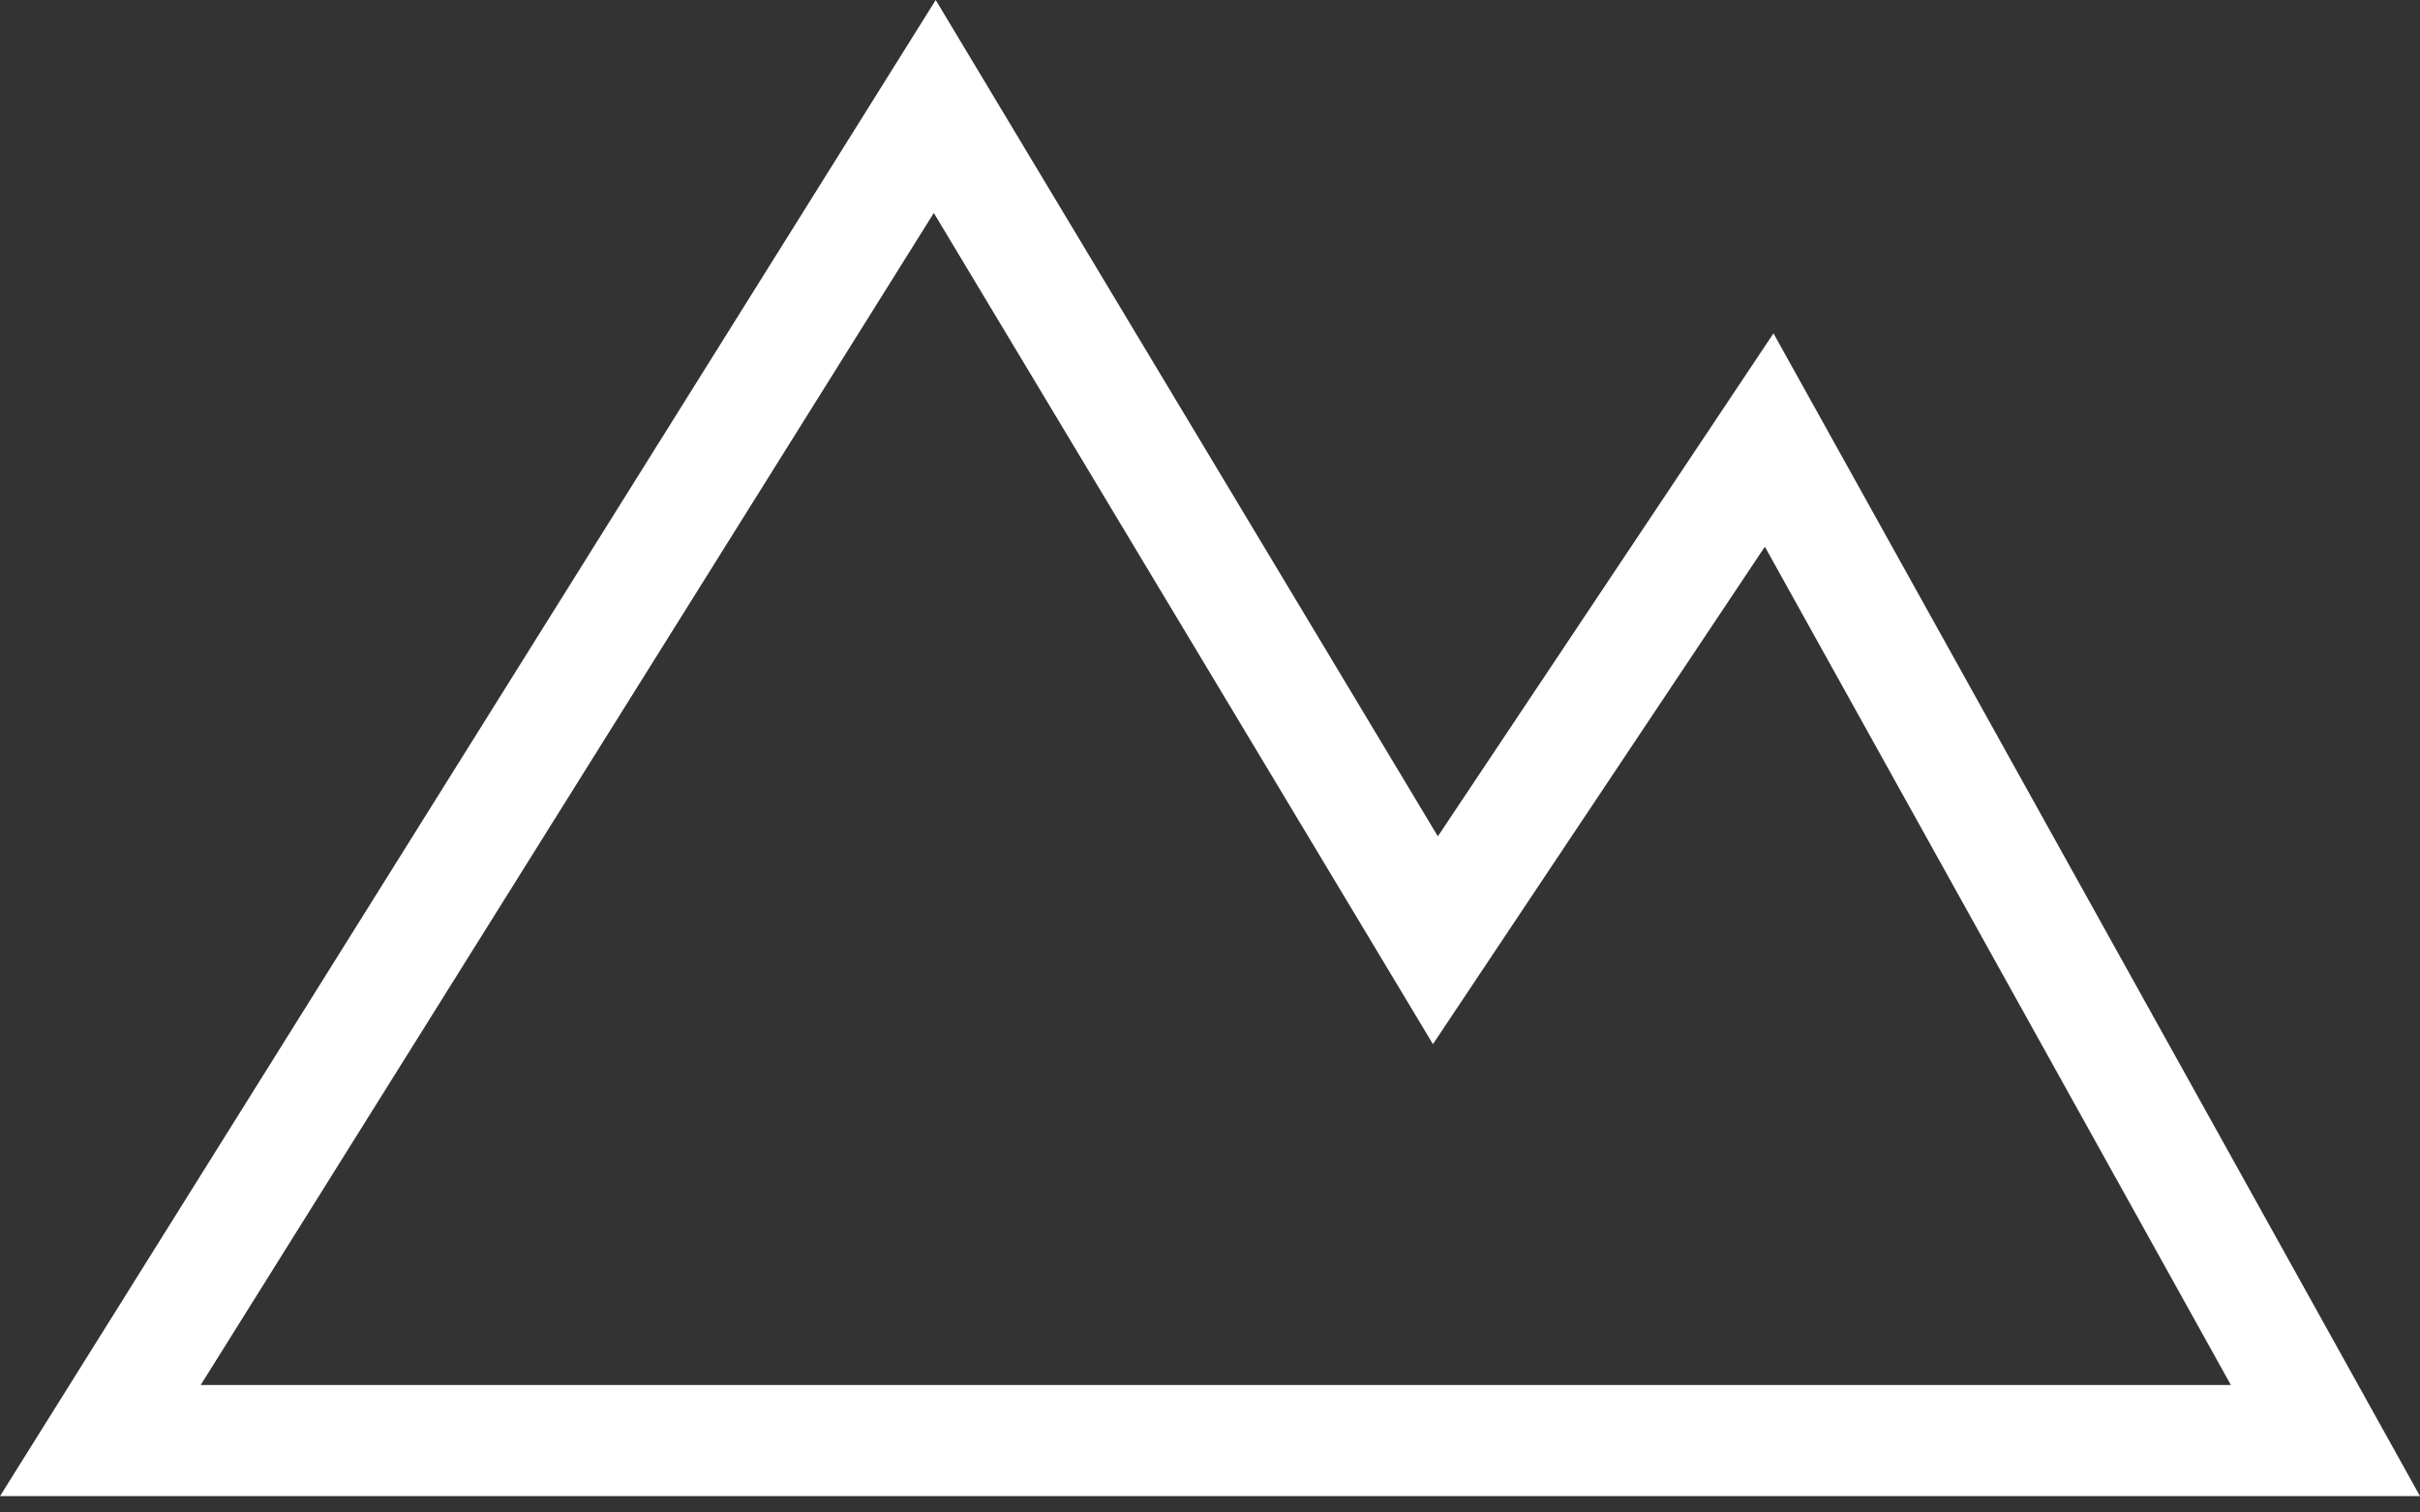
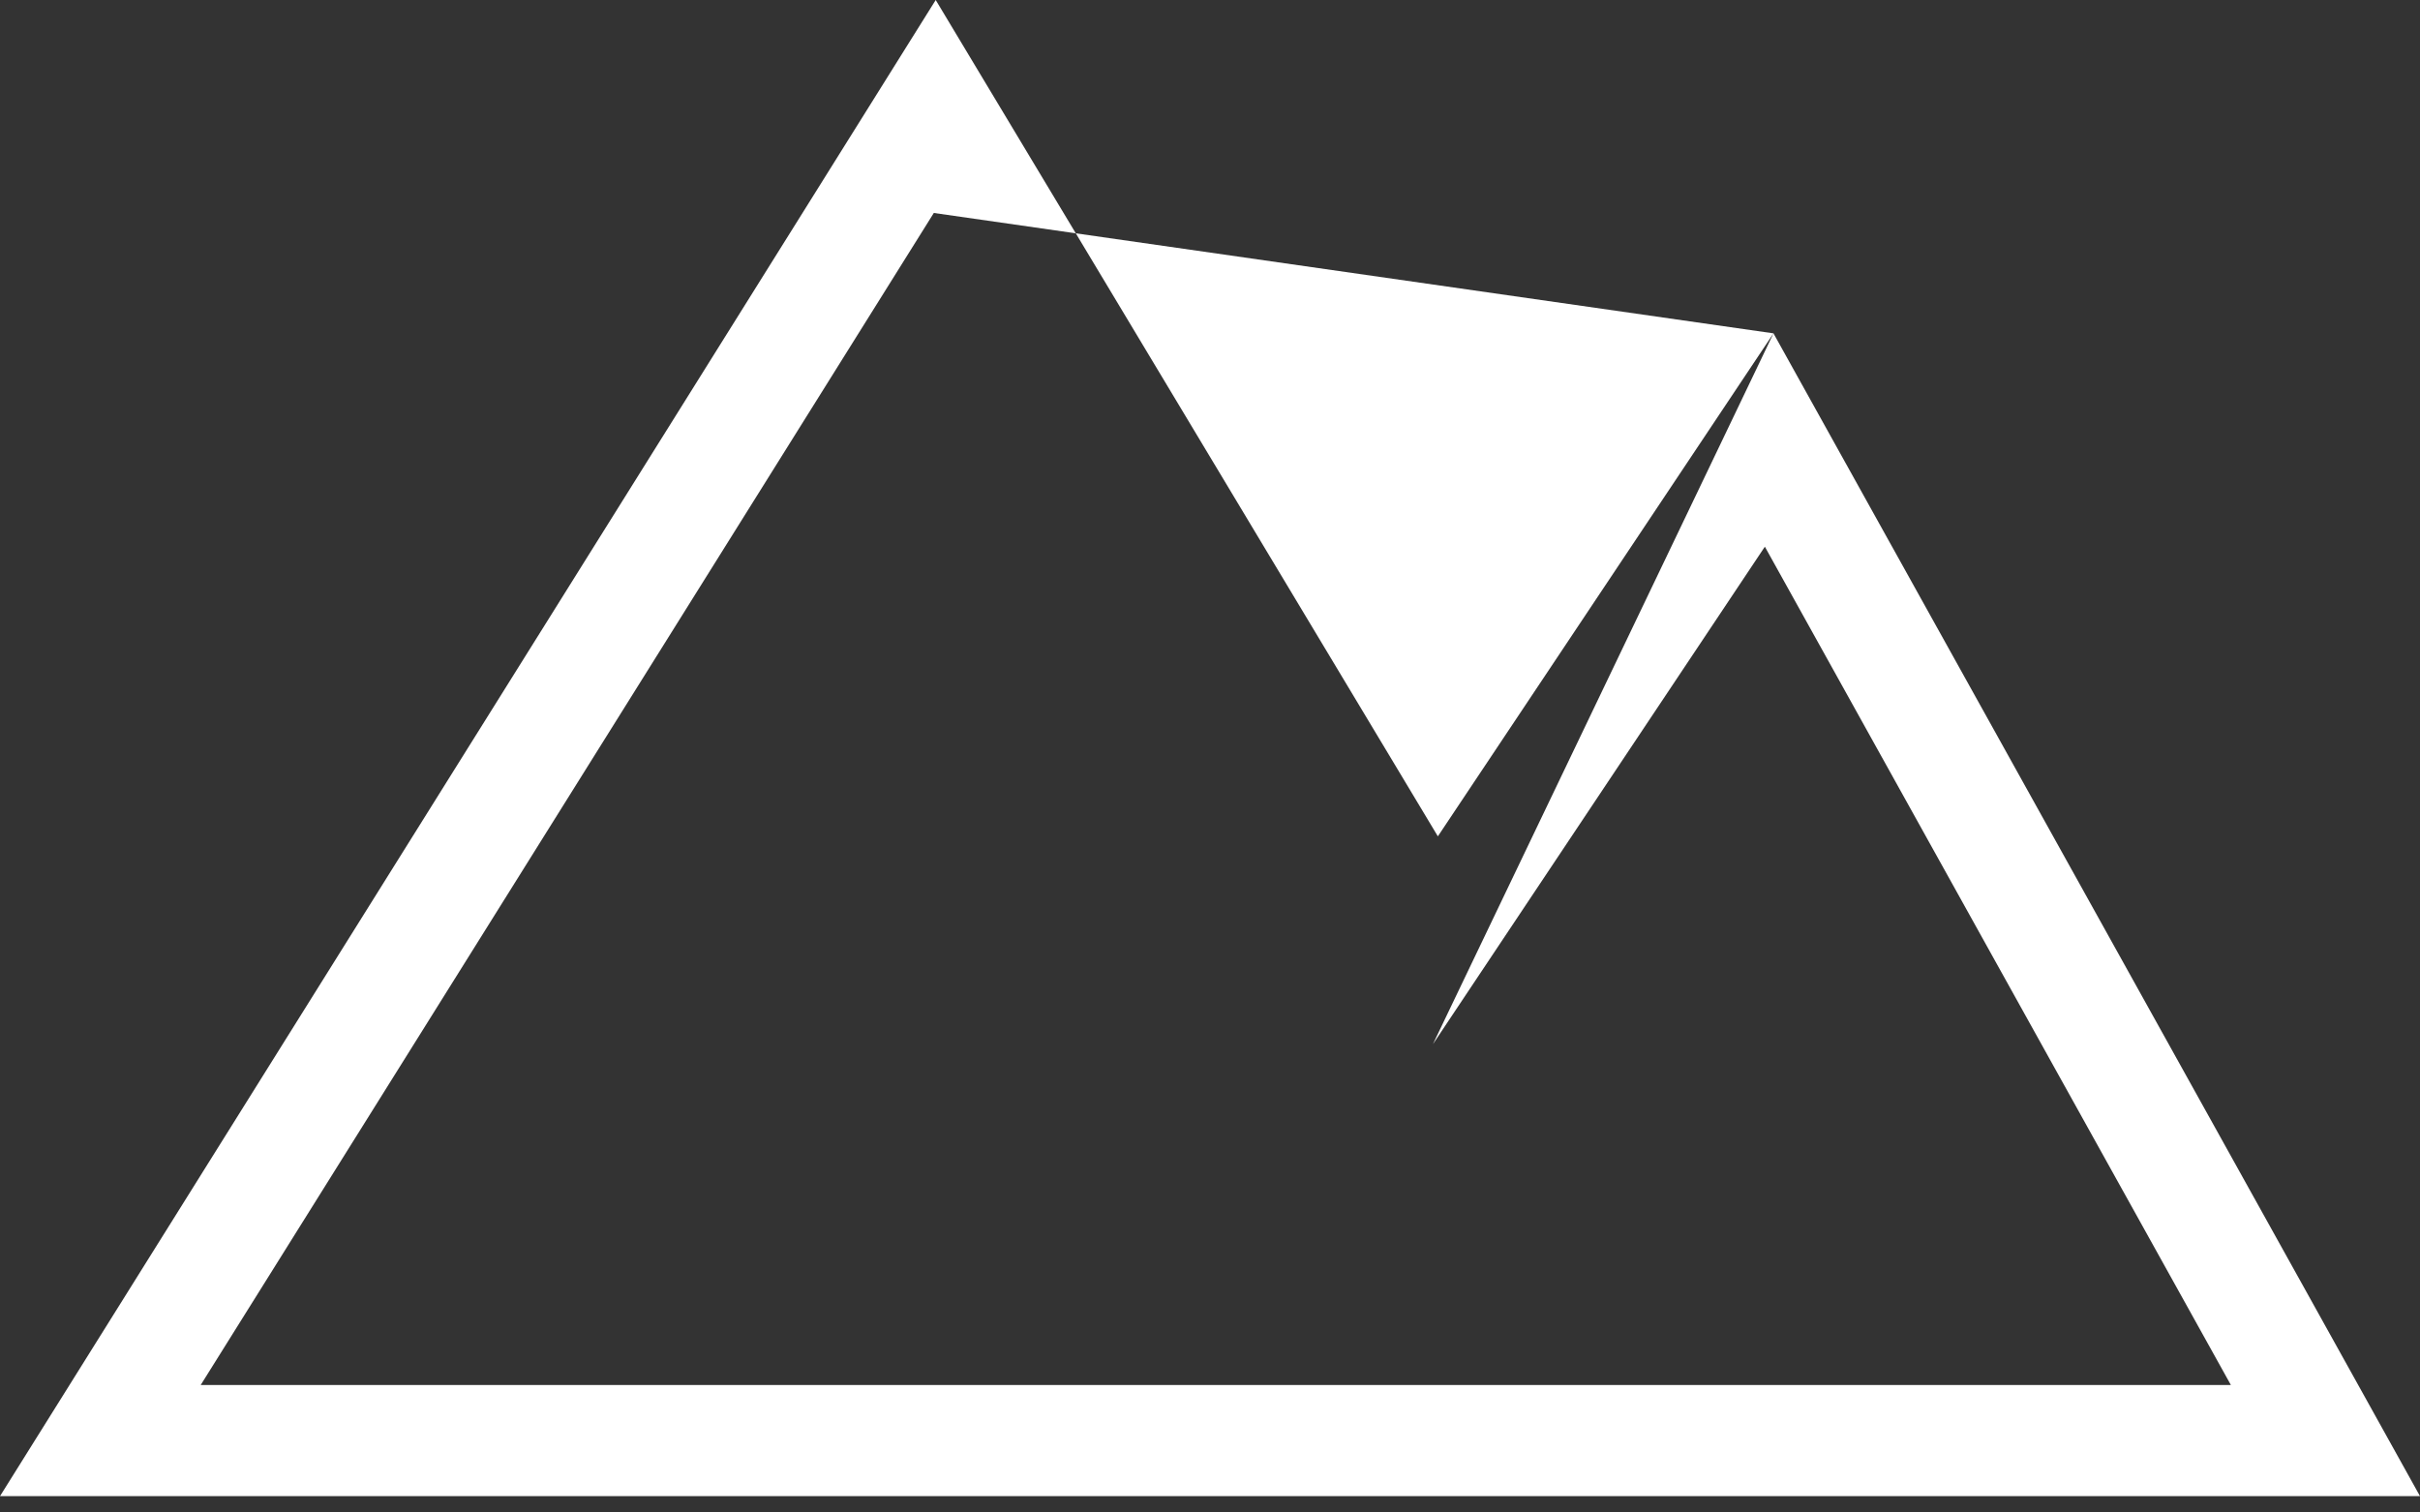
<svg xmlns="http://www.w3.org/2000/svg" width="32" height="20" viewBox="0 0 32 20" fill="none">
  <rect x="0" y="0" width="32" height="20" fill="#333333" stroke="none" />
-   <path d="M23.451 4.408L19.013 11.059L12.373 0L0 19.784H32L23.451 4.408ZM12.348 2.816L18.948 13.807L23.337 7.229L29.499 18.314H2.654L12.348 2.816Z" fill="white" />
+   <path d="M23.451 4.408L19.013 11.059L12.373 0L0 19.784H32L23.451 4.408ZL18.948 13.807L23.337 7.229L29.499 18.314H2.654L12.348 2.816Z" fill="white" />
</svg>